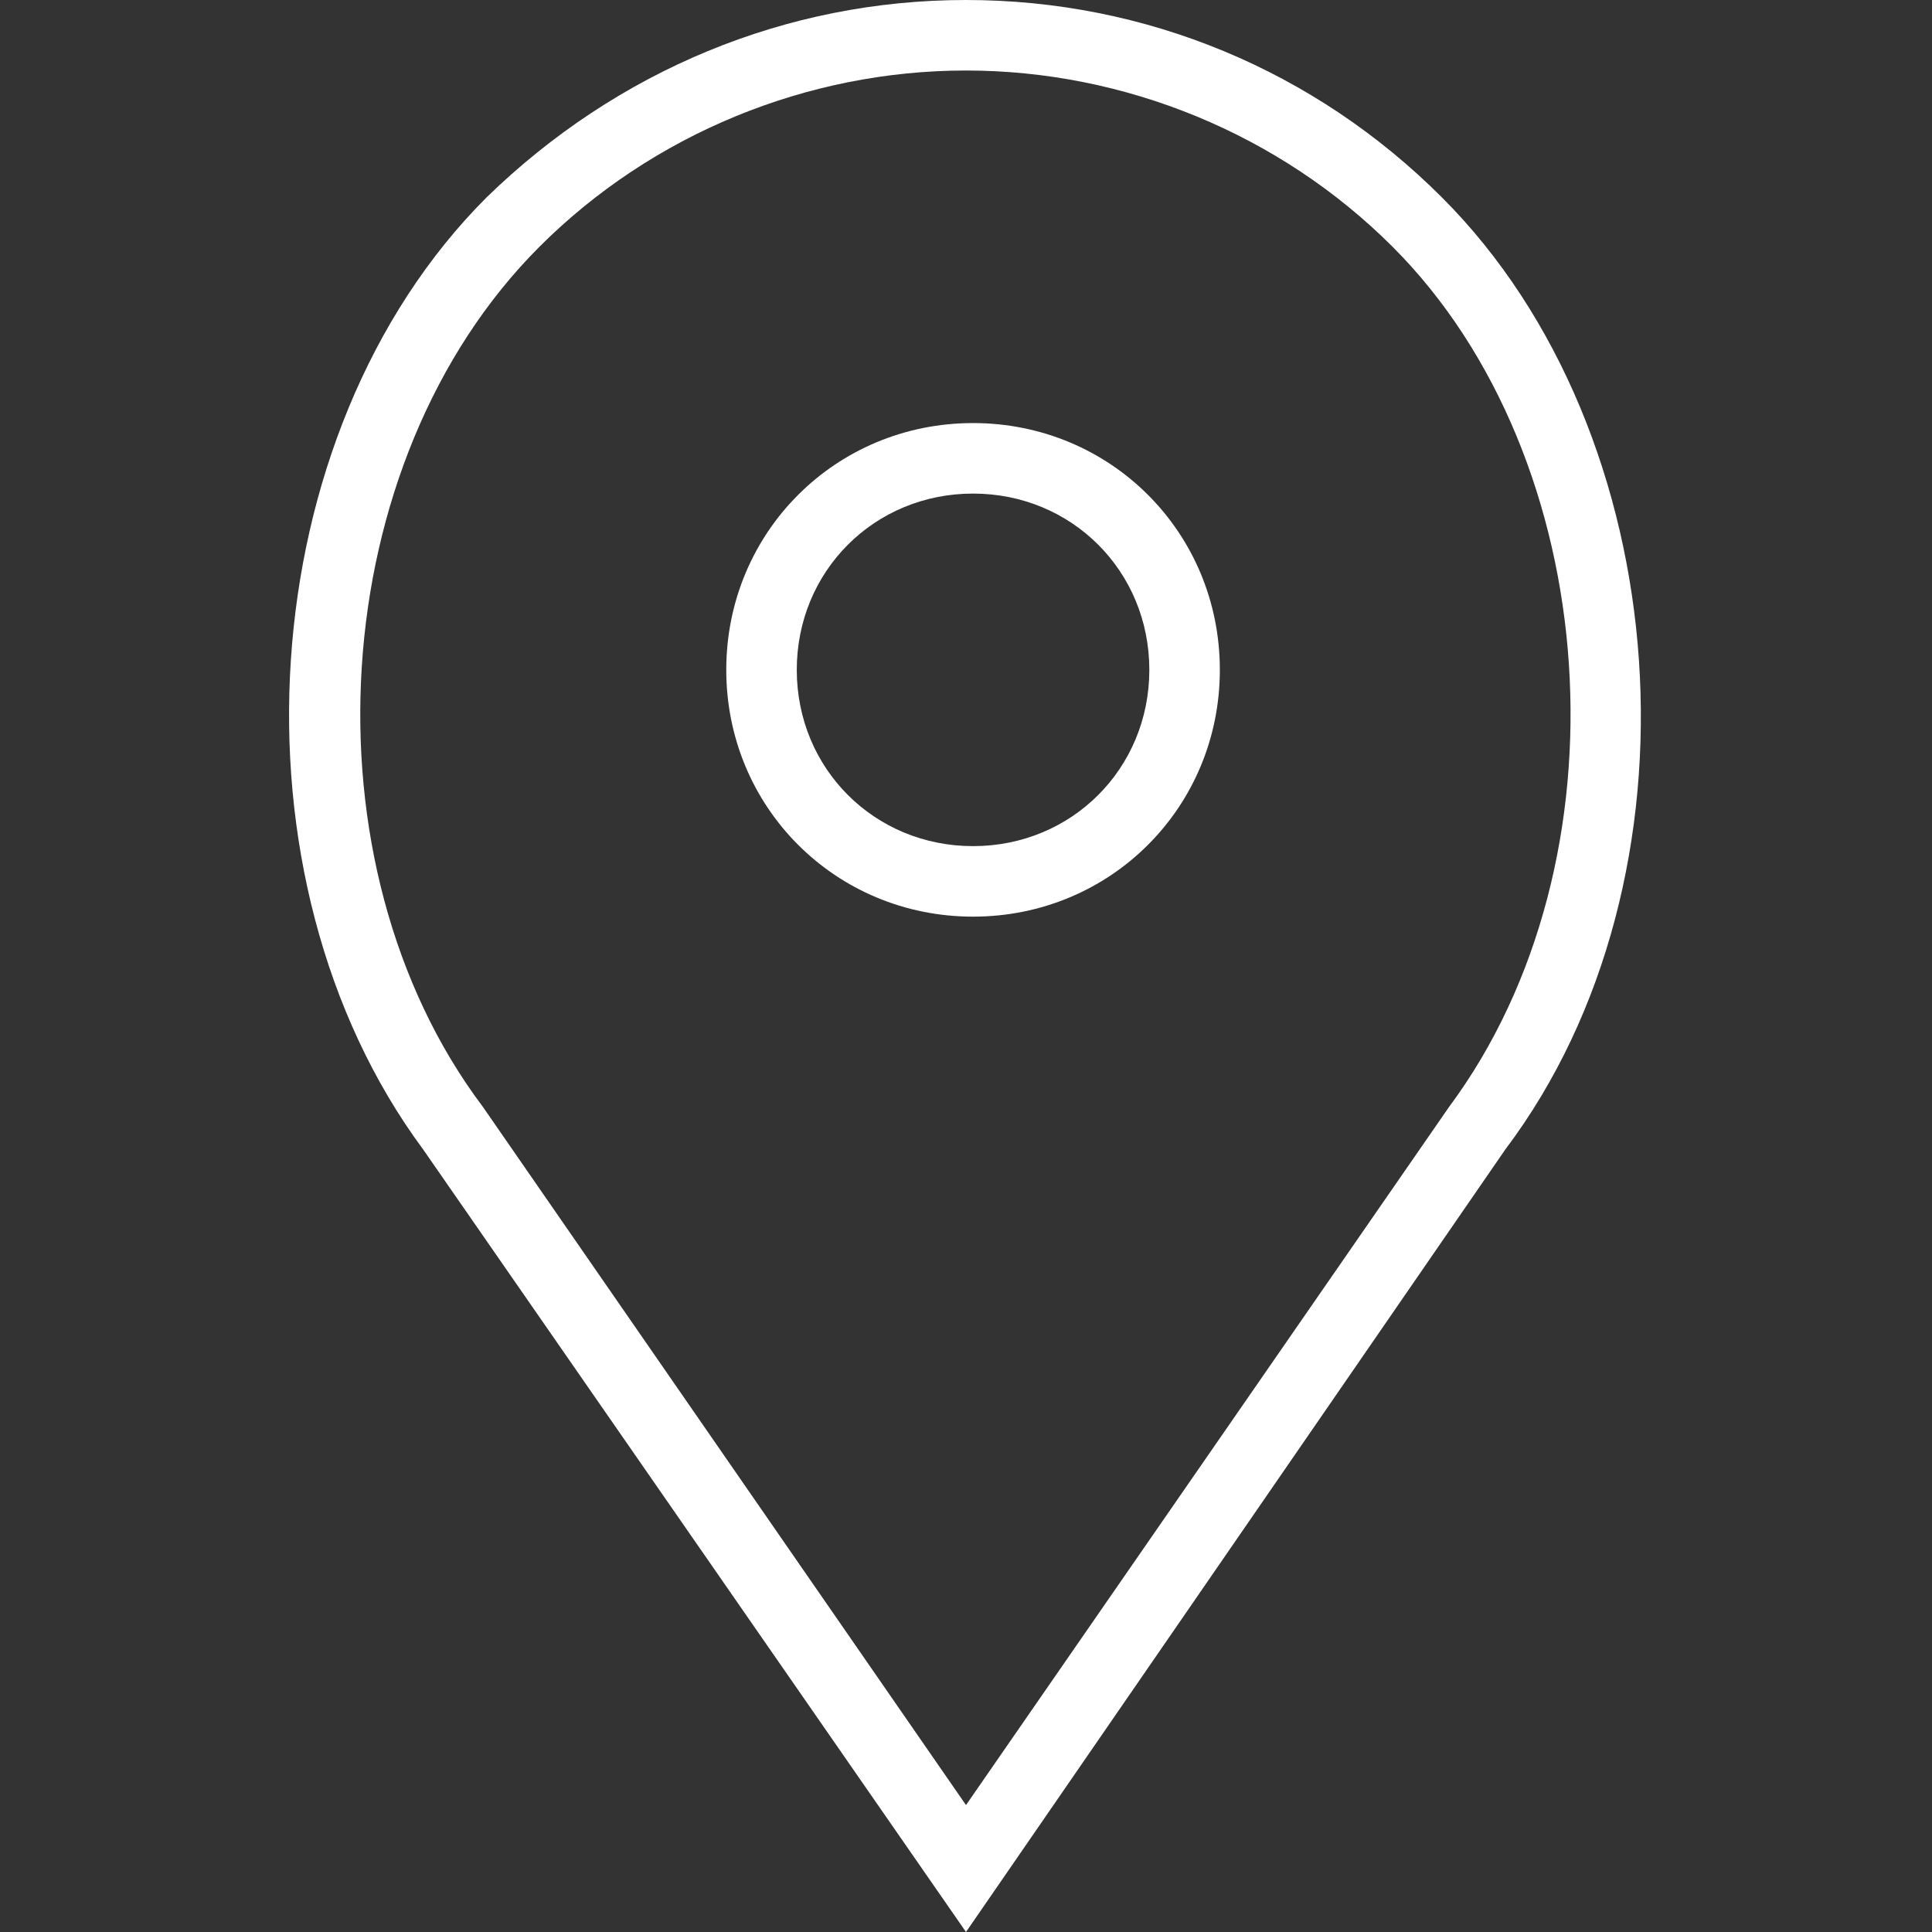
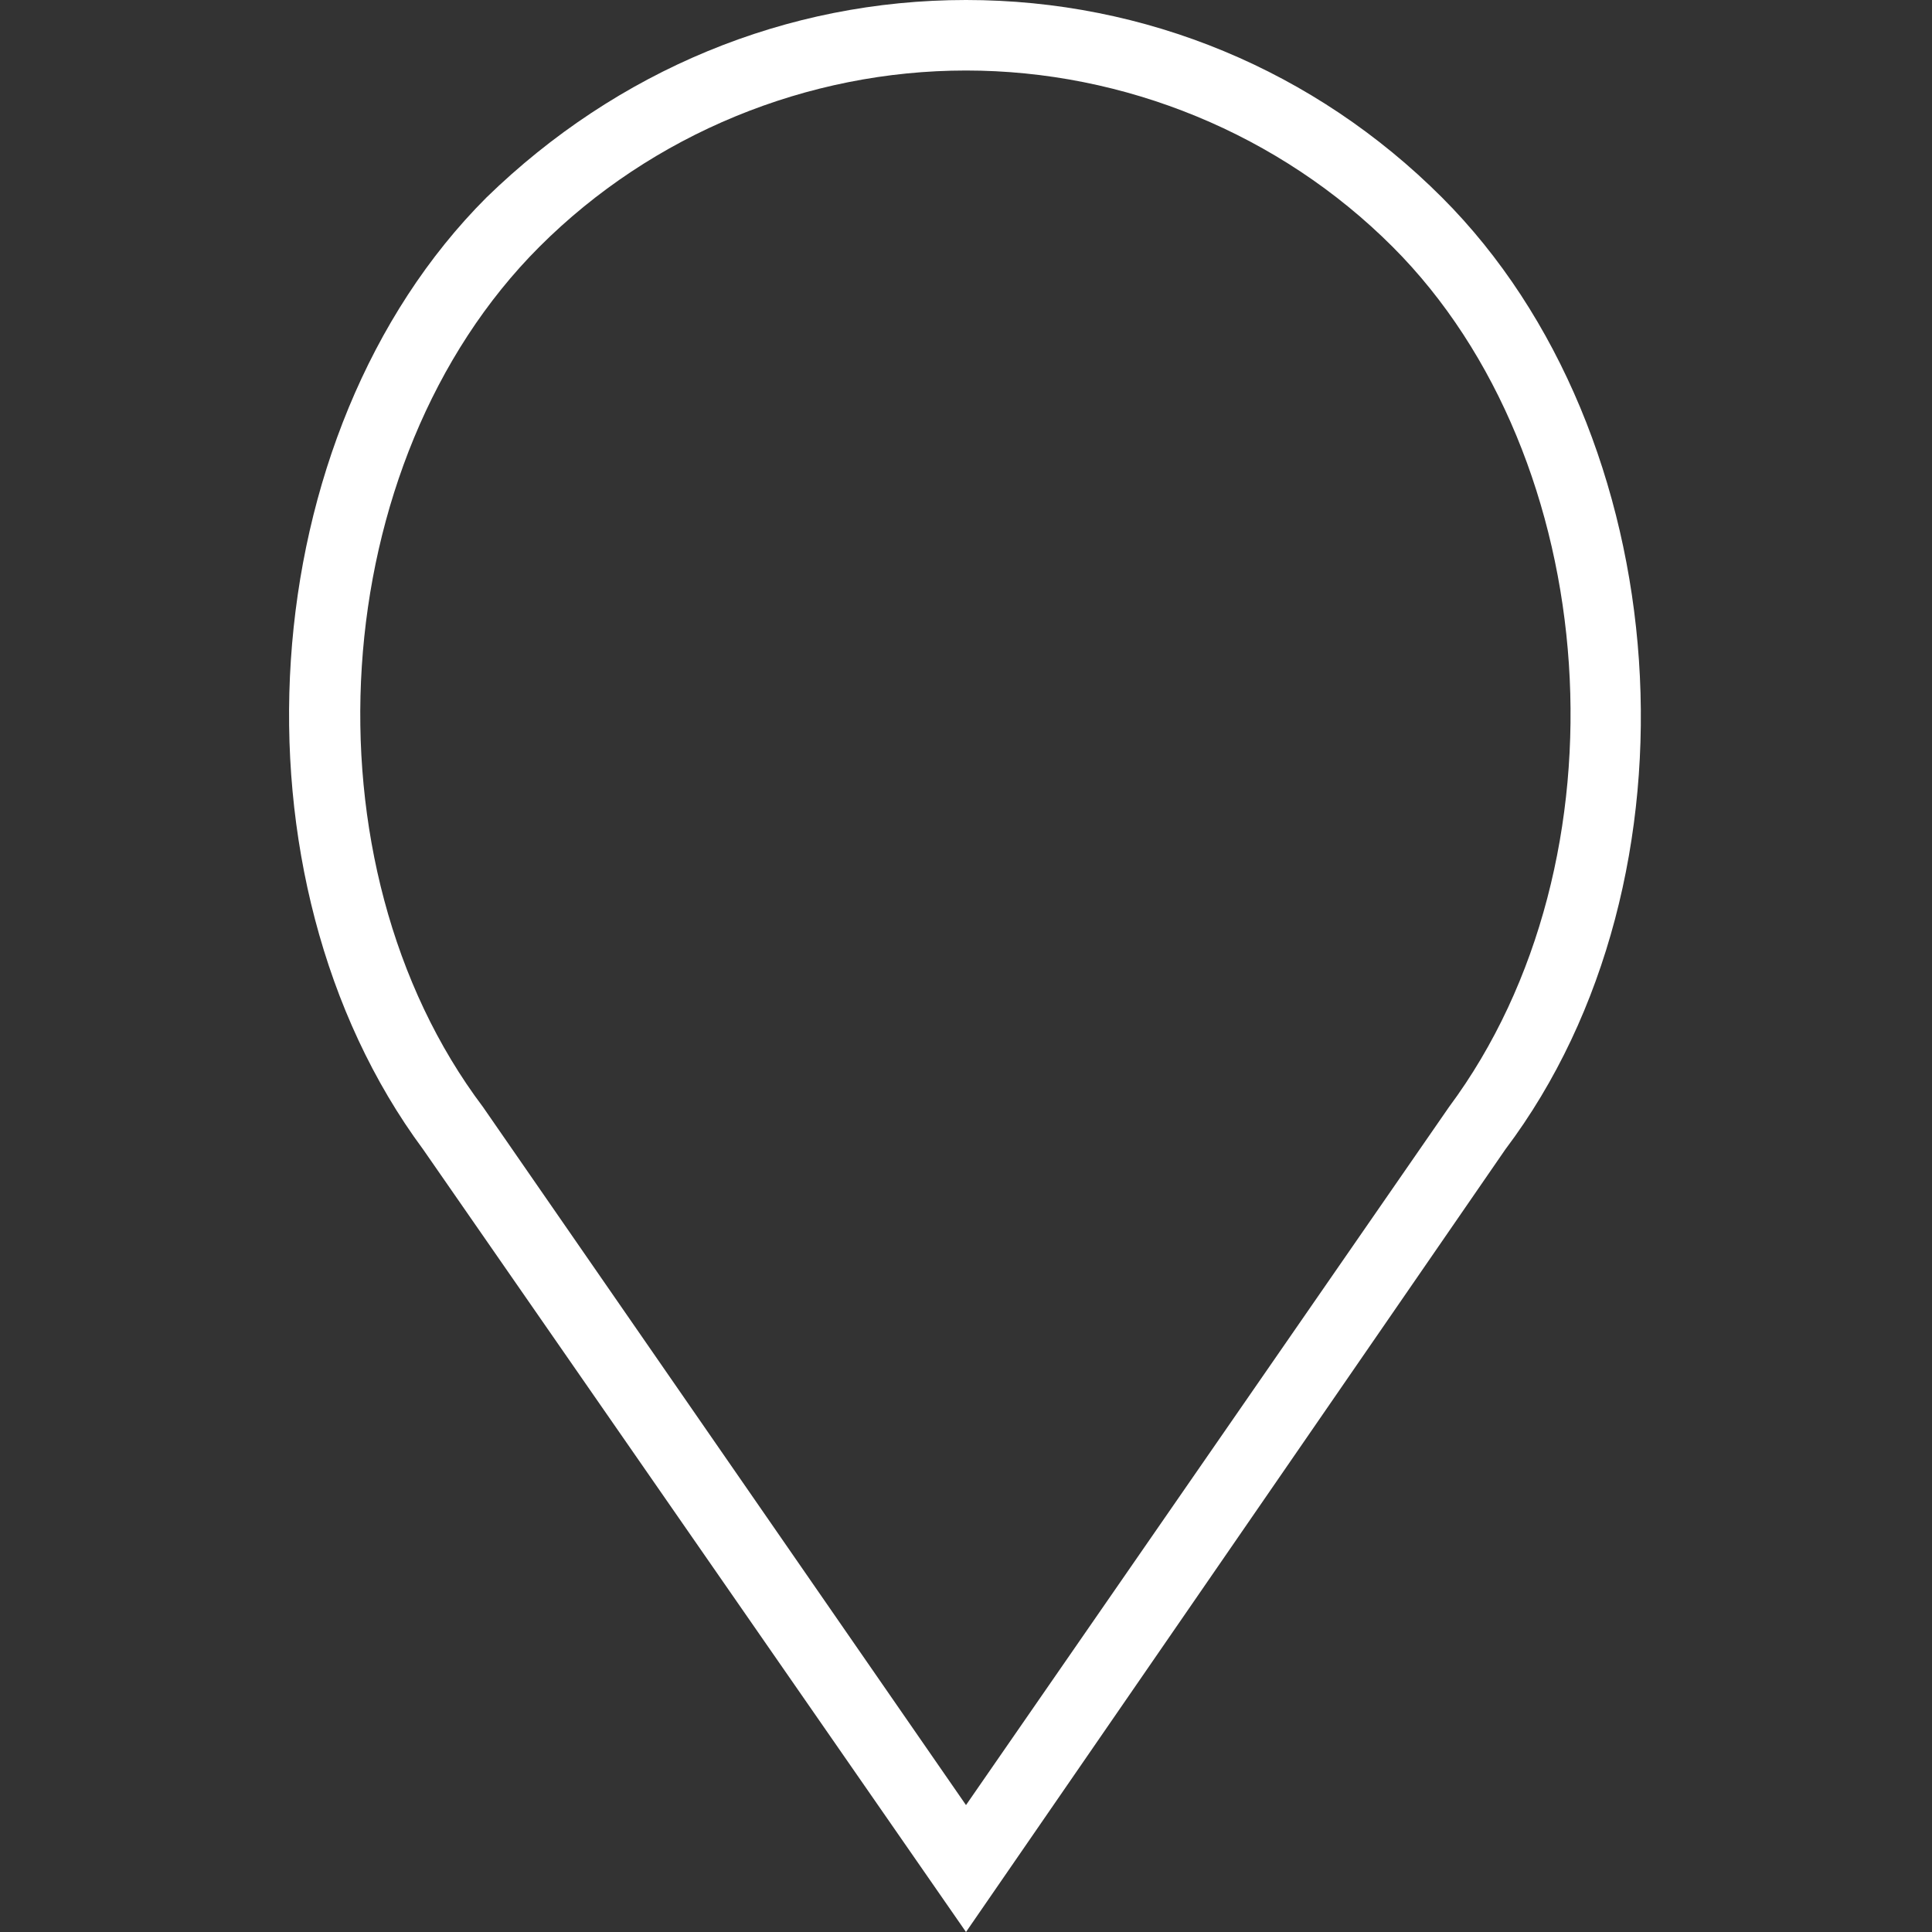
<svg xmlns="http://www.w3.org/2000/svg" id="Capa_1" version="1.1" viewBox="0 0 54.8 54.8">
  <rect x="0" y="0" width="54.8" height="54.8" fill="#333333" stroke="none" />
  <defs>
    <style>
      .st0 {
        fill: #fff;
      }
    </style>
  </defs>
-   <path class="st0" d="M27.6,12c-3.9,0-7,3.1-7,7s3.1,7,7,7,7-3.1,7-7-3.1-7-7-7ZM27.6,24c-2.8,0-5-2.2-5-5s2.2-5,5-5,5,2.2,5,5-2.2,5-5,5Z" />
  <path class="st0" d="M40.9,5.6C37.3,2,32.5,0,27.4,0s-9.9,2-13.6,5.6c-6.7,6.7-7.5,19.3-1.8,27l15.4,22.2,15.3-22.2c5.8-7.7,4.9-20.3-1.8-27ZM41.1,31.4l-13.7,19.8-13.7-19.8c-5.2-6.9-4.5-18.3,1.6-24.4,3.2-3.2,7.6-5,12.1-5s8.9,1.8,12.1,5c6,6,6.8,17.4,1.6,24.4Z" />
</svg>